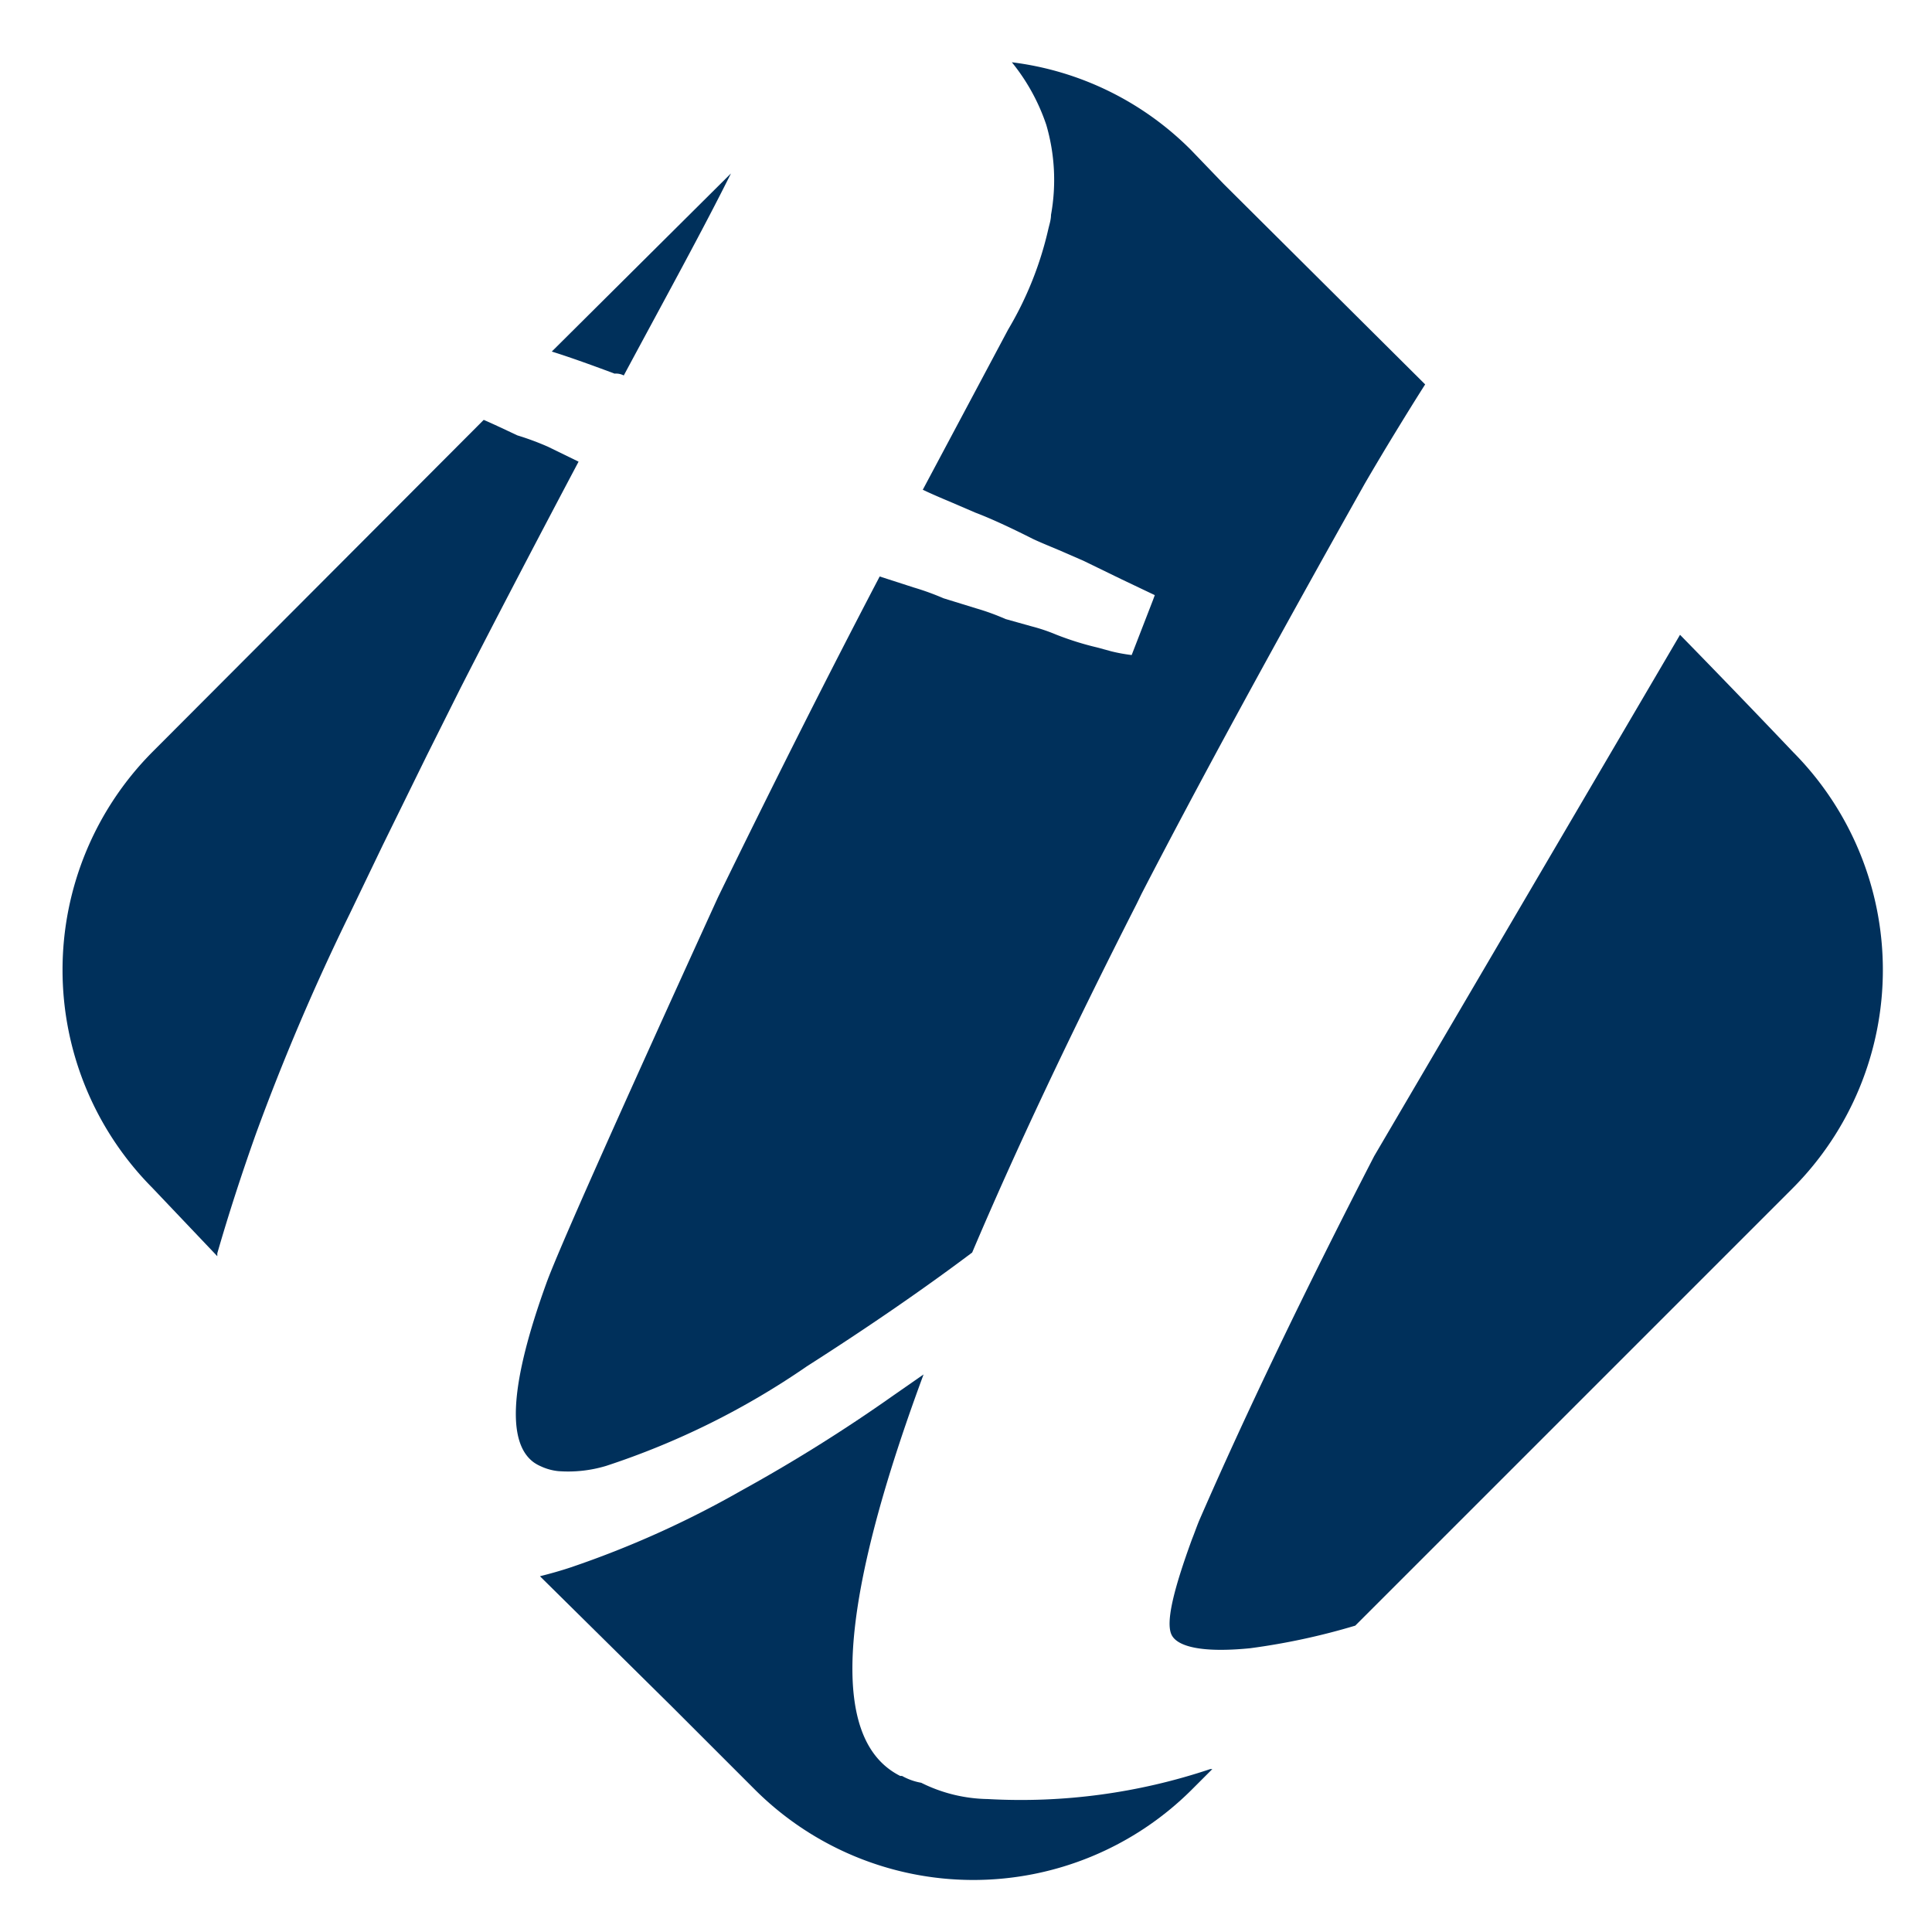
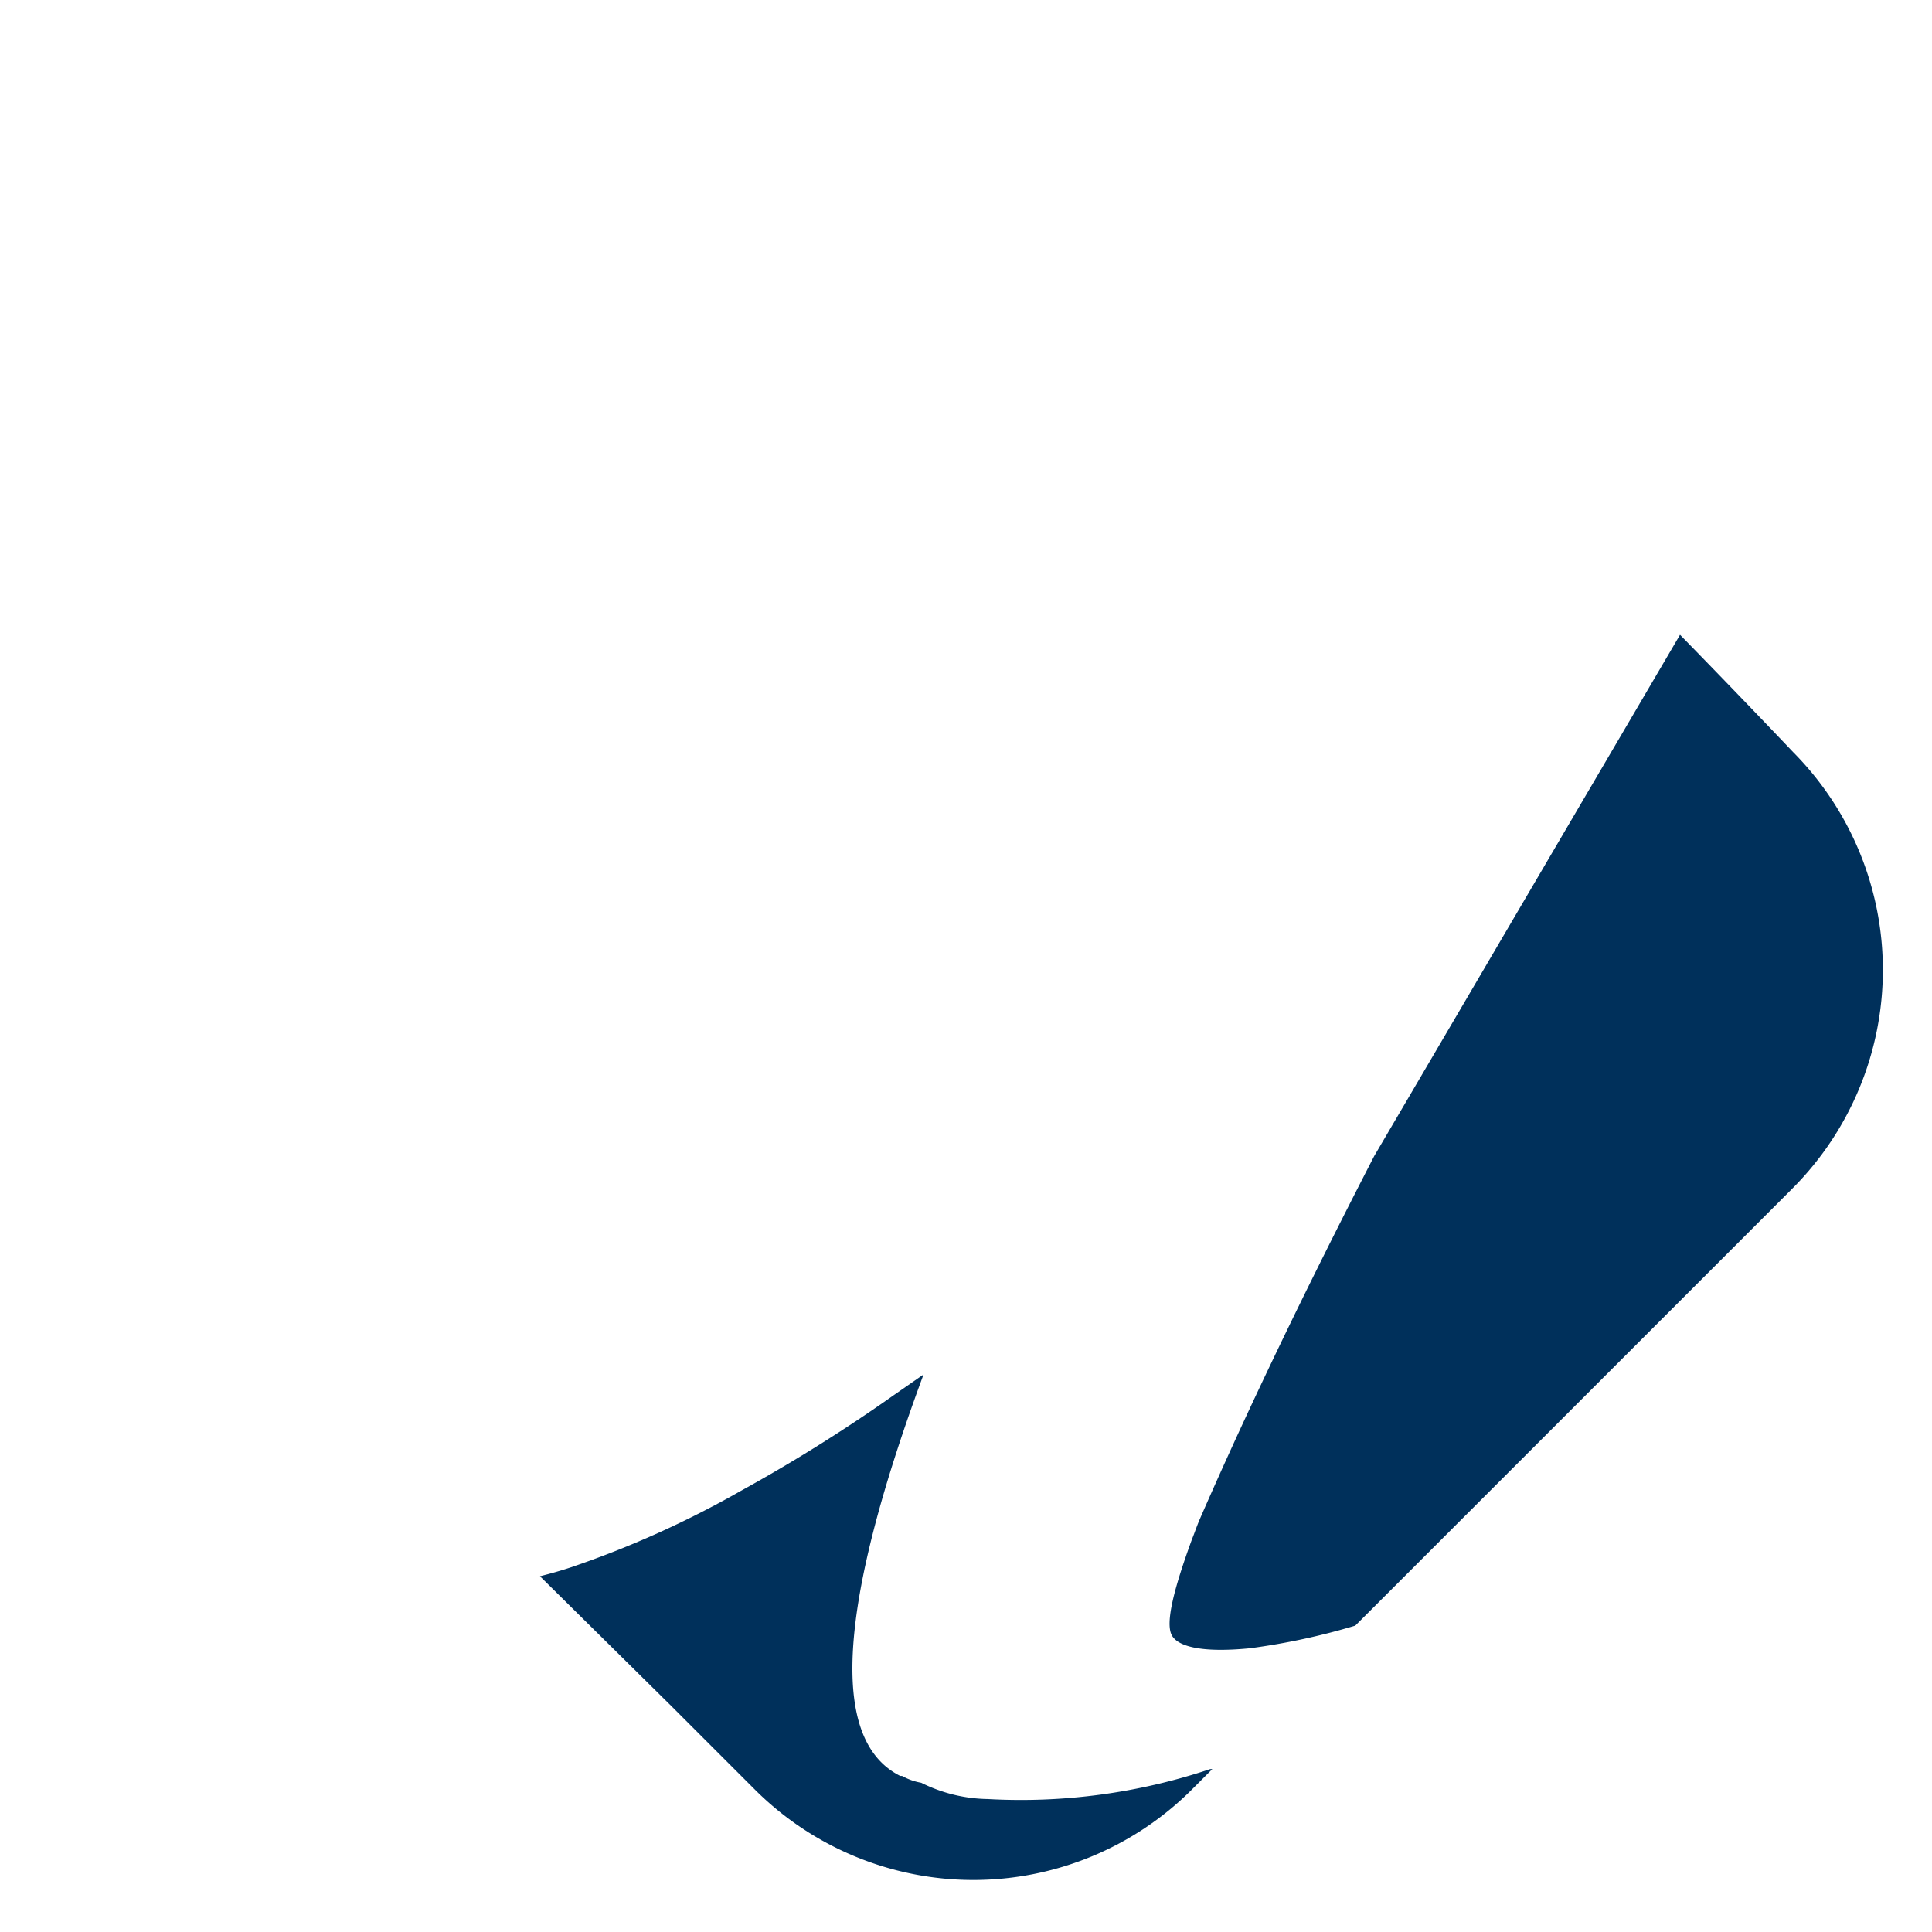
<svg xmlns="http://www.w3.org/2000/svg" id="Calque_1" data-name="Calque 1" viewBox="0 0 73.53 73.53">
  <defs>
    <style>.cls-1{fill:#00305b;}</style>
  </defs>
-   <path class="cls-1" d="M23.07,55.79A29.81,29.81,0,0,0,30.71,52c2.35-1.5,4.44-2.94,6.29-4.33q2.46-5.8,6.26-13.27l.19-.39q3.21-6.21,8.49-15.6c.39-.67.76-1.29,1.12-1.88s.81-1.32,1.18-1.9L46.57,7,45.32,5.7a11.63,11.63,0,0,0-6.81-3.33,7.64,7.64,0,0,1,1.31,2.38A7.46,7.46,0,0,1,40,8.18c0,.18-.06.36-.1.53a13.19,13.19,0,0,1-1.53,3.83l-3.25,6.1c.19.09.52.24,1,.44l1,.43c.53.2,1.26.53,2.19,1,.23.11.57.25,1,.43l.92.4,1.46.71,1.26.6-.07.19-.81,2.09a6.46,6.46,0,0,1-.77-.14l-.55-.15a11.31,11.31,0,0,1-1.56-.49,6.77,6.77,0,0,0-.92-.31l-1-.28a9,9,0,0,0-1.13-.41l-1.23-.38a10.09,10.09,0,0,0-1.13-.41l-1.3-.42q-2.88,5.5-6.15,12.2-5.93,13-6.54,14.71-2.05,5.67-.47,6.81a1.48,1.48,0,0,0,.25.14,2.07,2.07,0,0,0,.68.19A5,5,0,0,0,23.07,55.79Z" />
  <path class="cls-1" d="M68.24,28.62s-2-2.11-4.3-4.46L52.3,44q-4,7.76-6.66,13.87c-.1.24-.18.48-.27.7-.71,1.94-1,3.15-.79,3.63s1.2.71,3,.53a25.57,25.57,0,0,0,4-.86L68.24,45.21A11.77,11.77,0,0,0,68.24,28.62Z" />
  <path class="cls-1" d="M37.59,68.47a5.86,5.86,0,0,1-2.53-.62,2.29,2.29,0,0,1-.73-.26l-.07,0c-1.13-.57-1.73-1.78-1.81-3.66q-.16-3.9,2.7-11.62L34,53.11a61.49,61.49,0,0,1-5.82,3.64,37.22,37.22,0,0,1-6.45,2.9c-.39.13-.78.24-1.18.34l5,4.94h0l3.2,3.2a11.77,11.77,0,0,0,16.59,0l.8-.8-.08,0A22.68,22.68,0,0,1,37.59,68.47Z" />
-   <path class="cls-1" d="M23.74,14.29c1.61-3,3-5.52,4.08-7.69L21,13.38c.55.17,1.35.45,2.39.84A.64.64,0,0,1,23.74,14.29Z" />
-   <path class="cls-1" d="M20.85,17a10.54,10.54,0,0,0-1.16-.43c-.49-.23-.91-.43-1.28-.59L5.8,28.62a11.77,11.77,0,0,0,0,16.59l2.47,2.6,0-.11c.43-1.49.92-3,1.46-4.52a86.75,86.75,0,0,1,3.59-8.42l1.26-2.62,1.67-3.4,1.27-2.54q1.89-3.7,4.5-8.63Z" />
</svg>